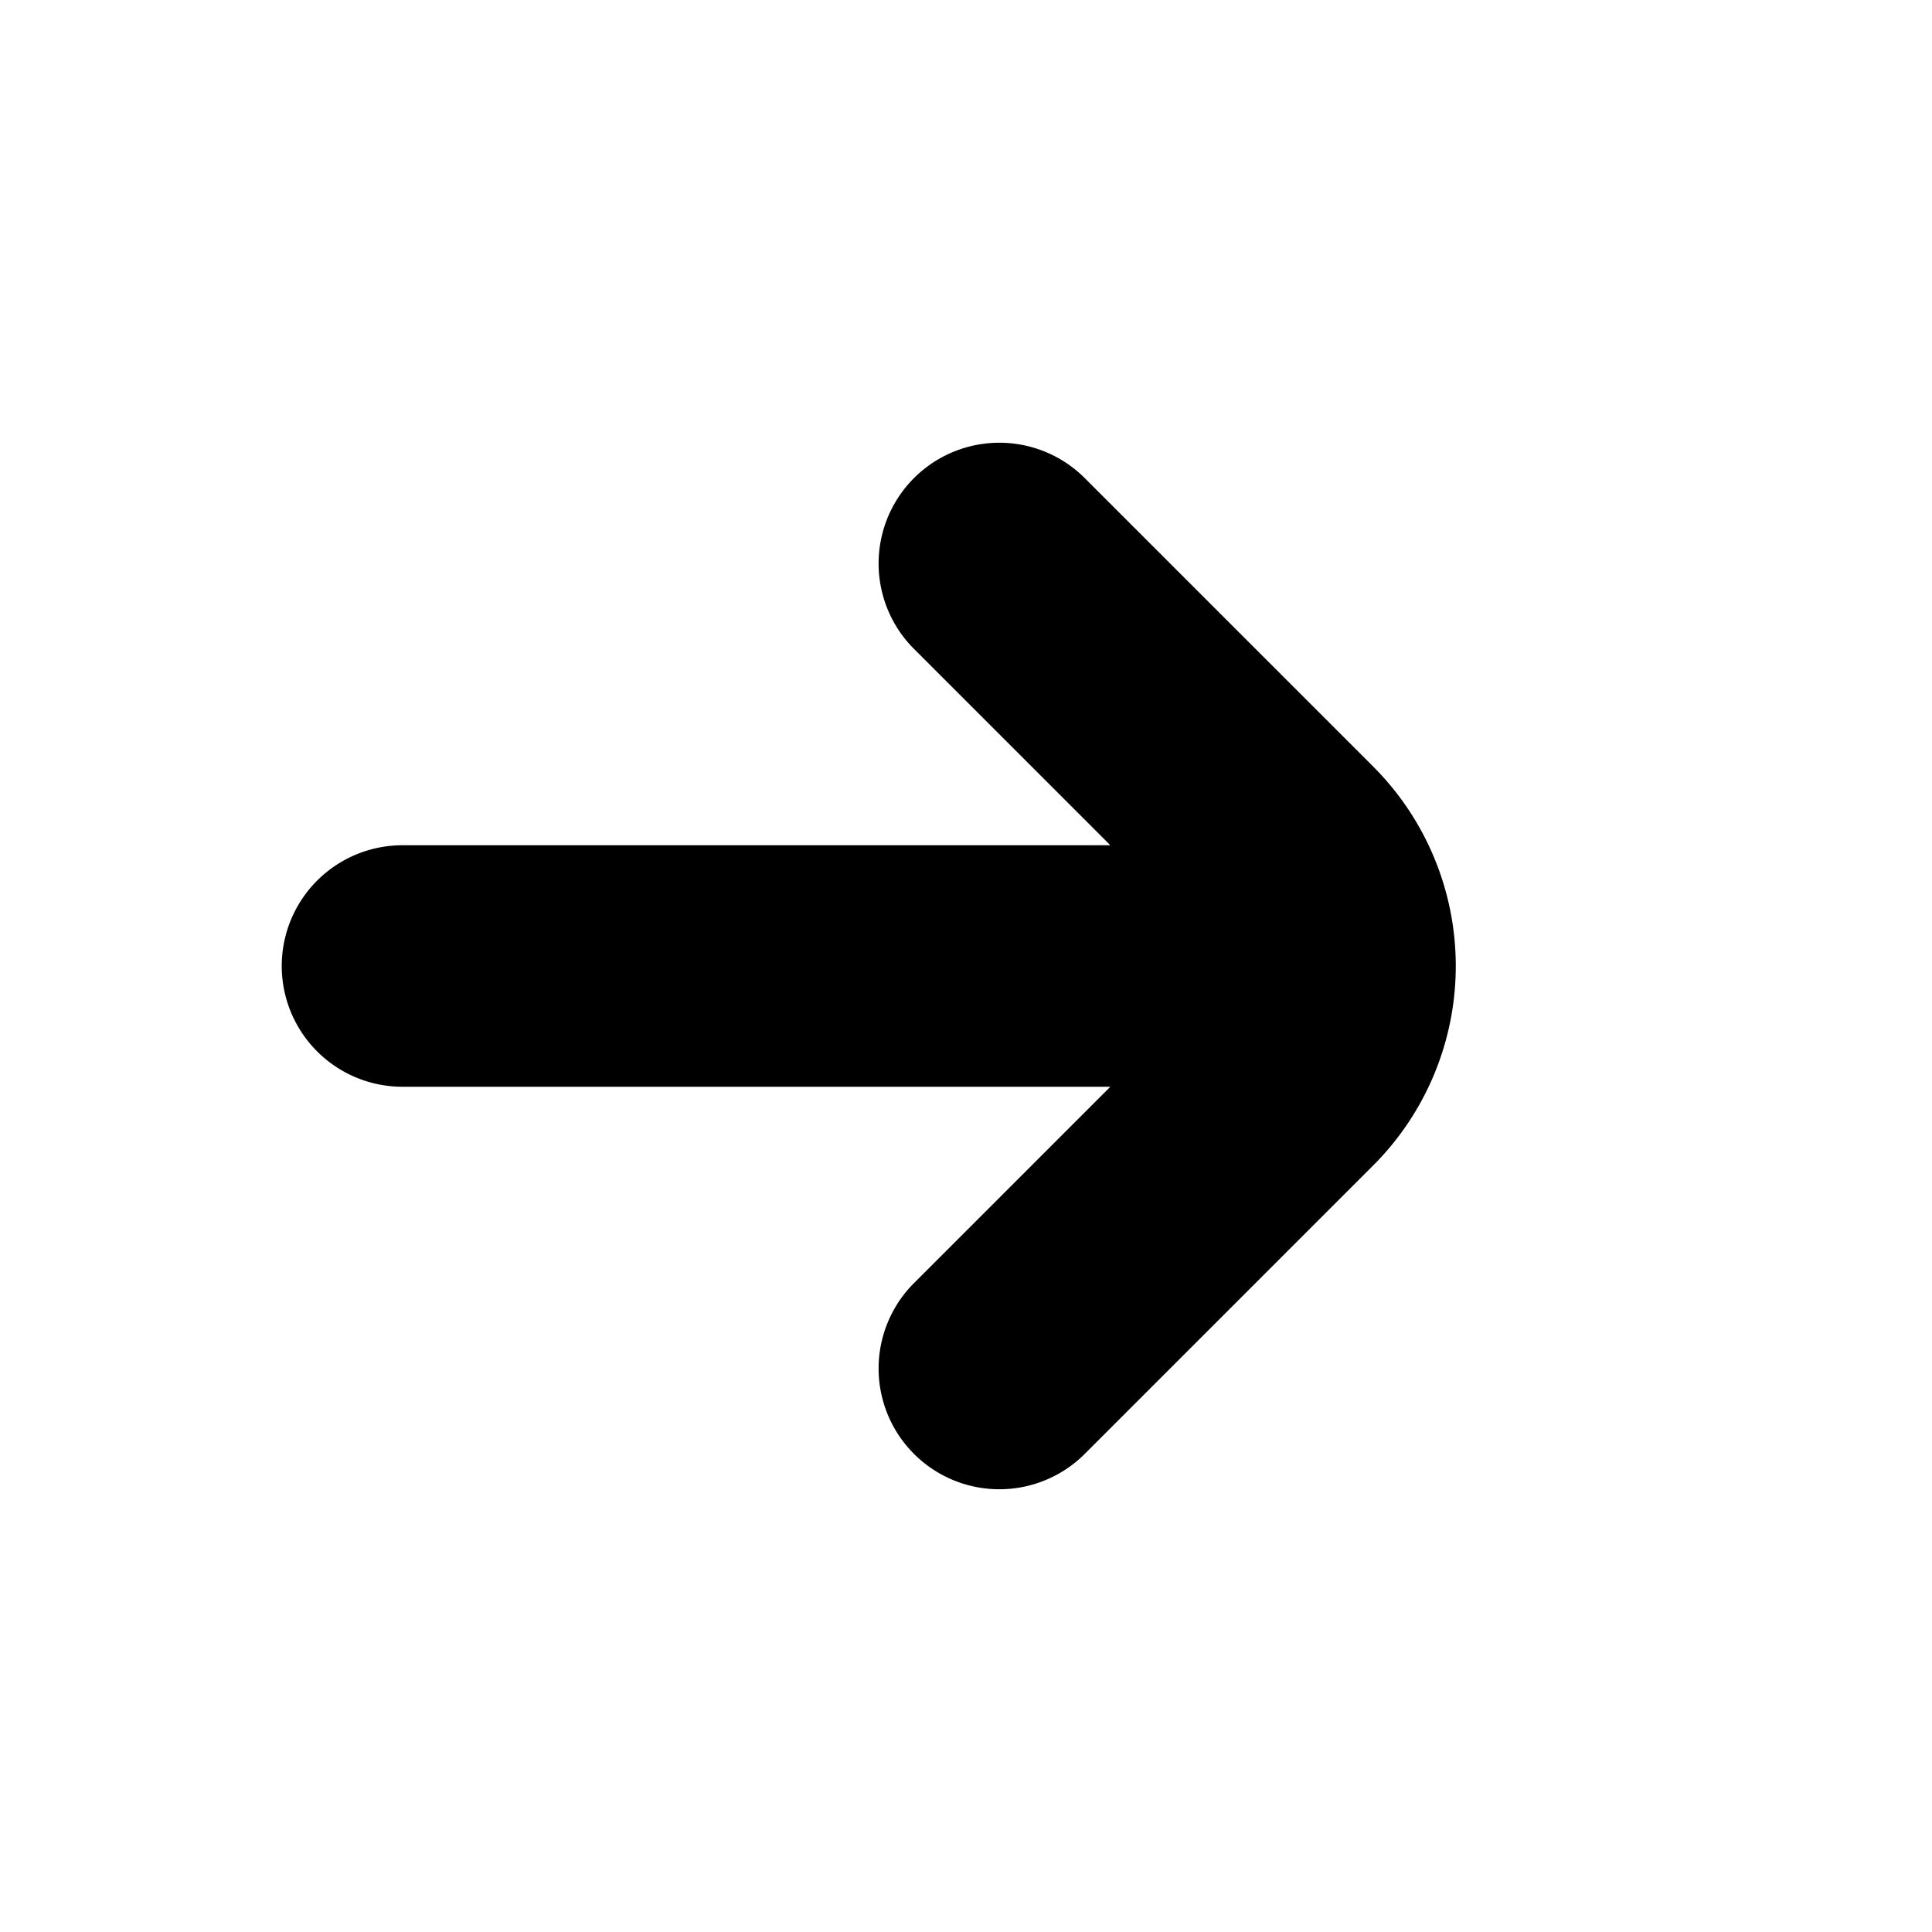
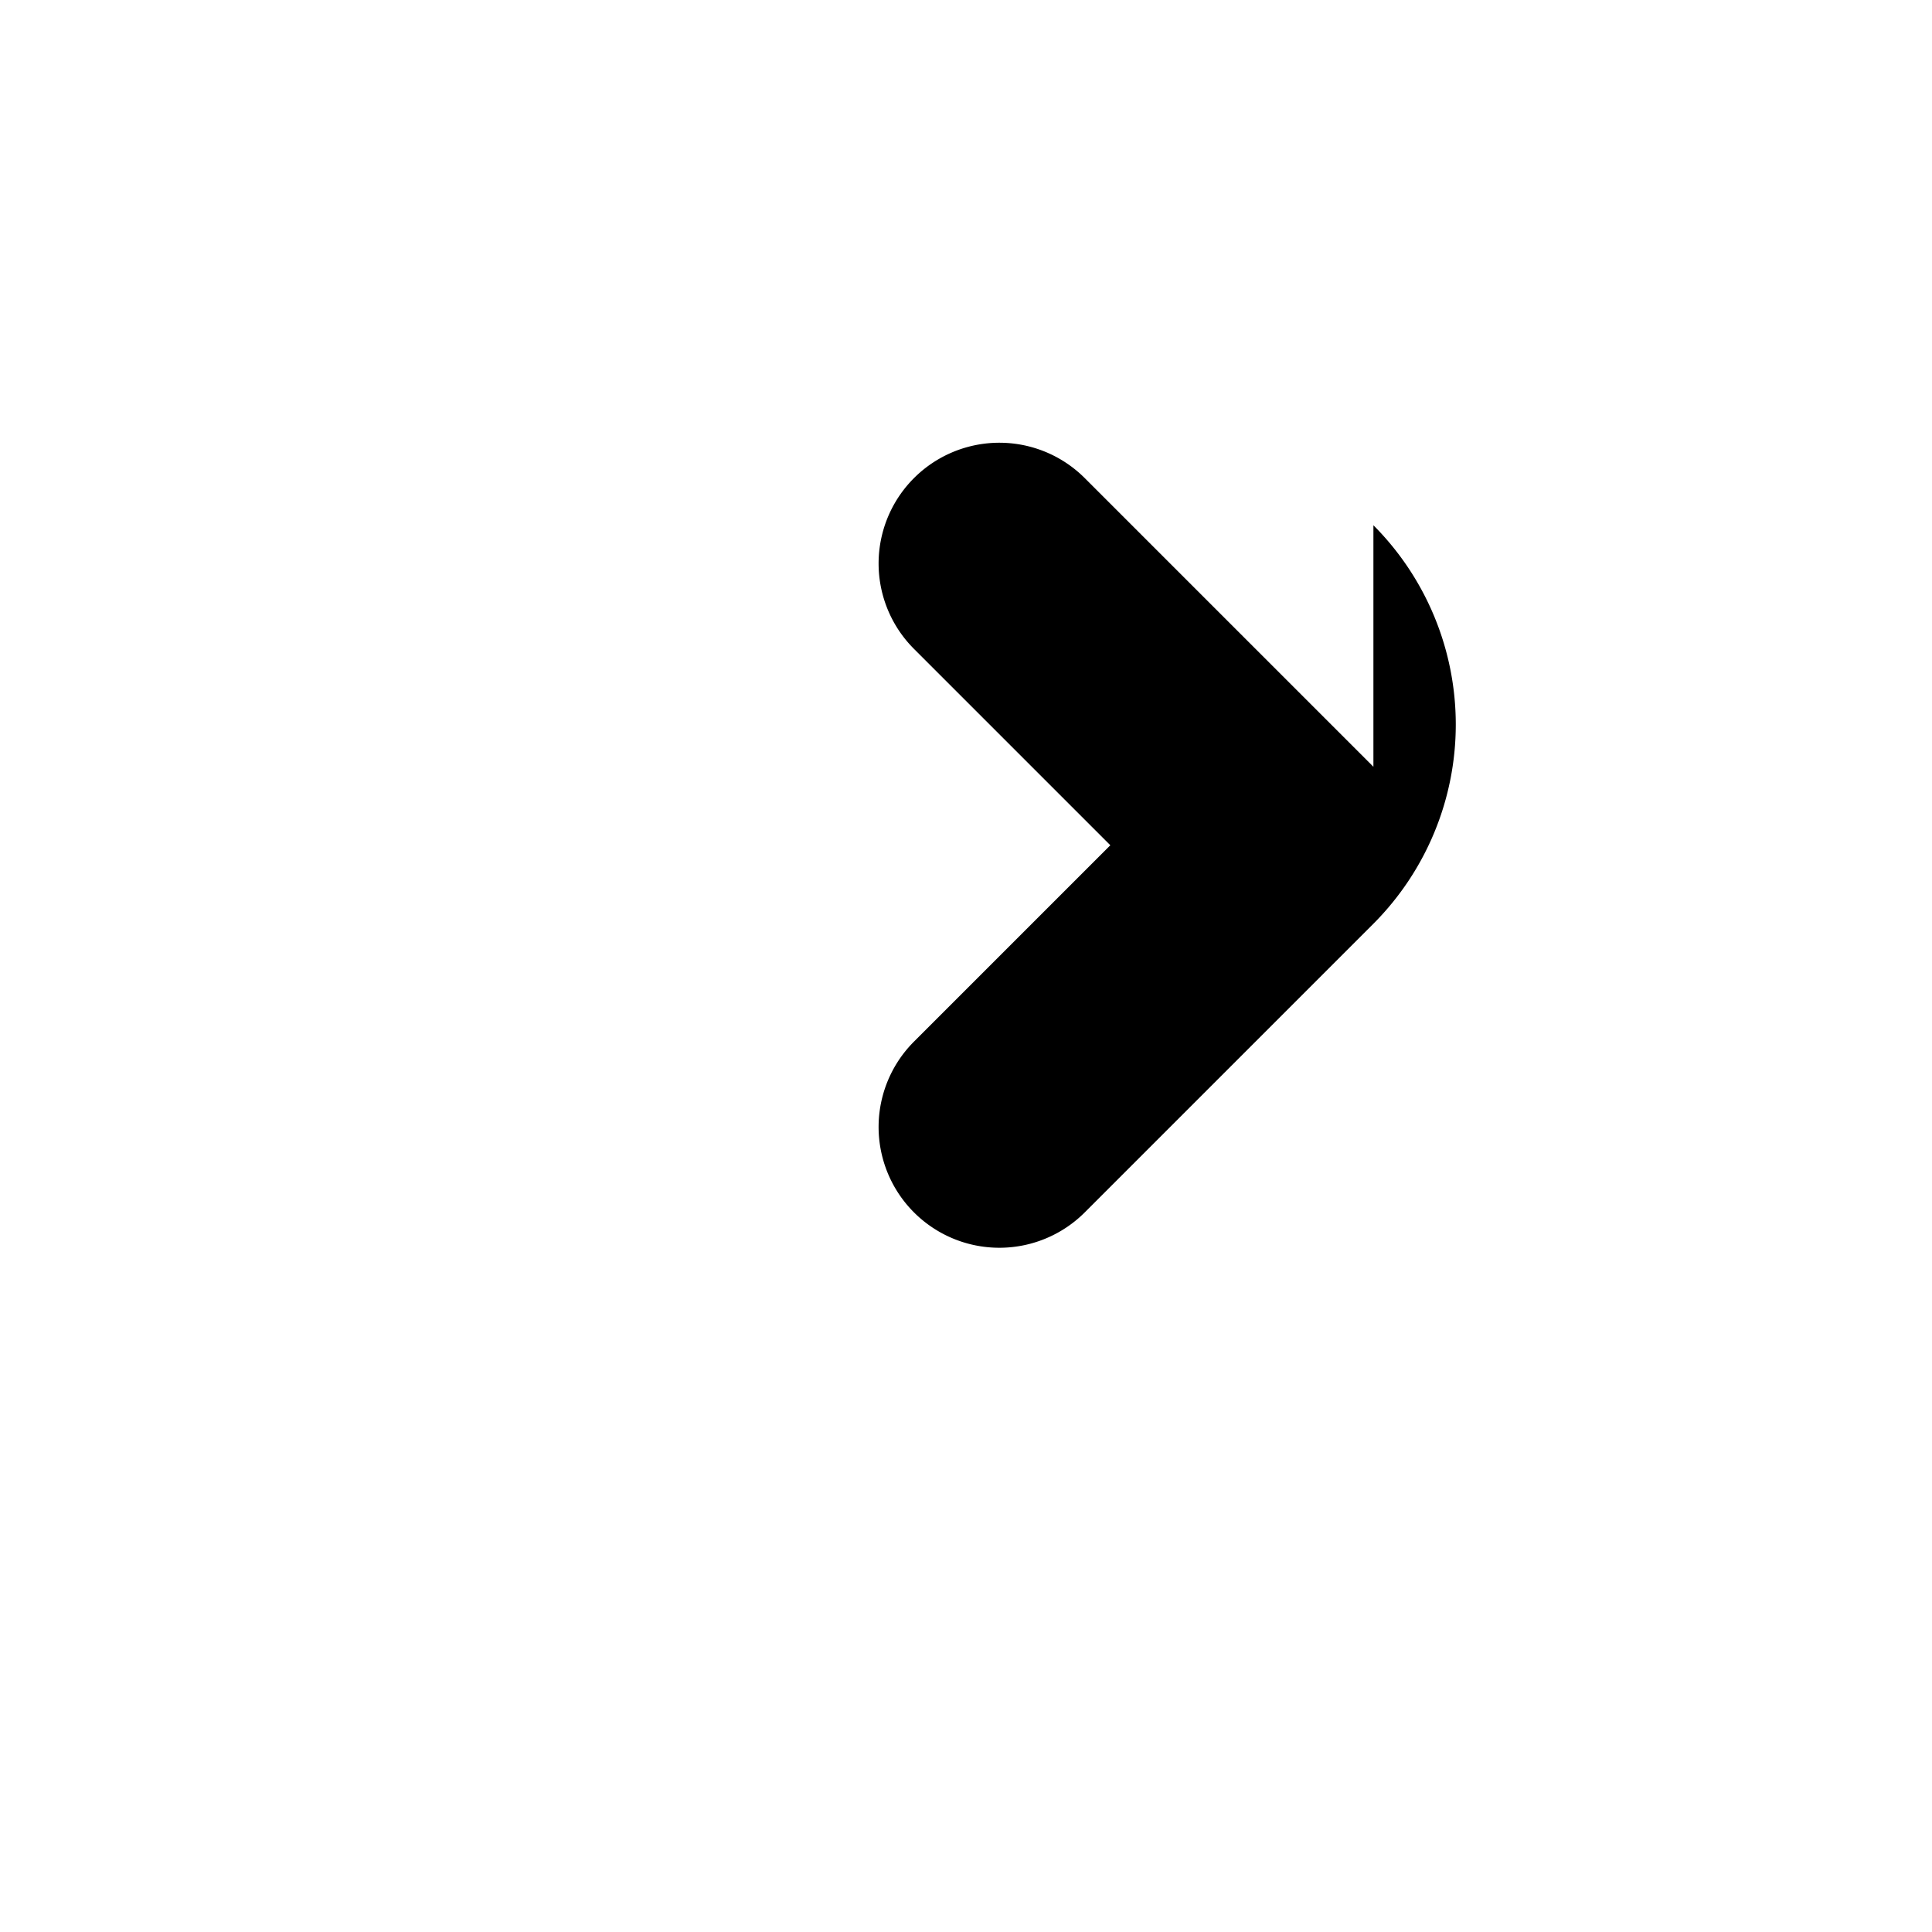
<svg xmlns="http://www.w3.org/2000/svg" height="512" viewBox="0 0 24 24" width="512">
-   <path d="m17.061 9.525-3.586-3.586a1.5 1.5 0 0 0 -2.121 2.122l2.439 2.439h-8.793a1.5 1.5 0 0 0 0 3h8.793l-2.439 2.439a1.5 1.5 0 0 0 2.121 2.122l3.586-3.586a3.505 3.505 0 0 0 0-4.95z" />
+   <path d="m17.061 9.525-3.586-3.586a1.5 1.5 0 0 0 -2.121 2.122l2.439 2.439h-8.793h8.793l-2.439 2.439a1.5 1.5 0 0 0 2.121 2.122l3.586-3.586a3.505 3.505 0 0 0 0-4.95z" />
</svg>